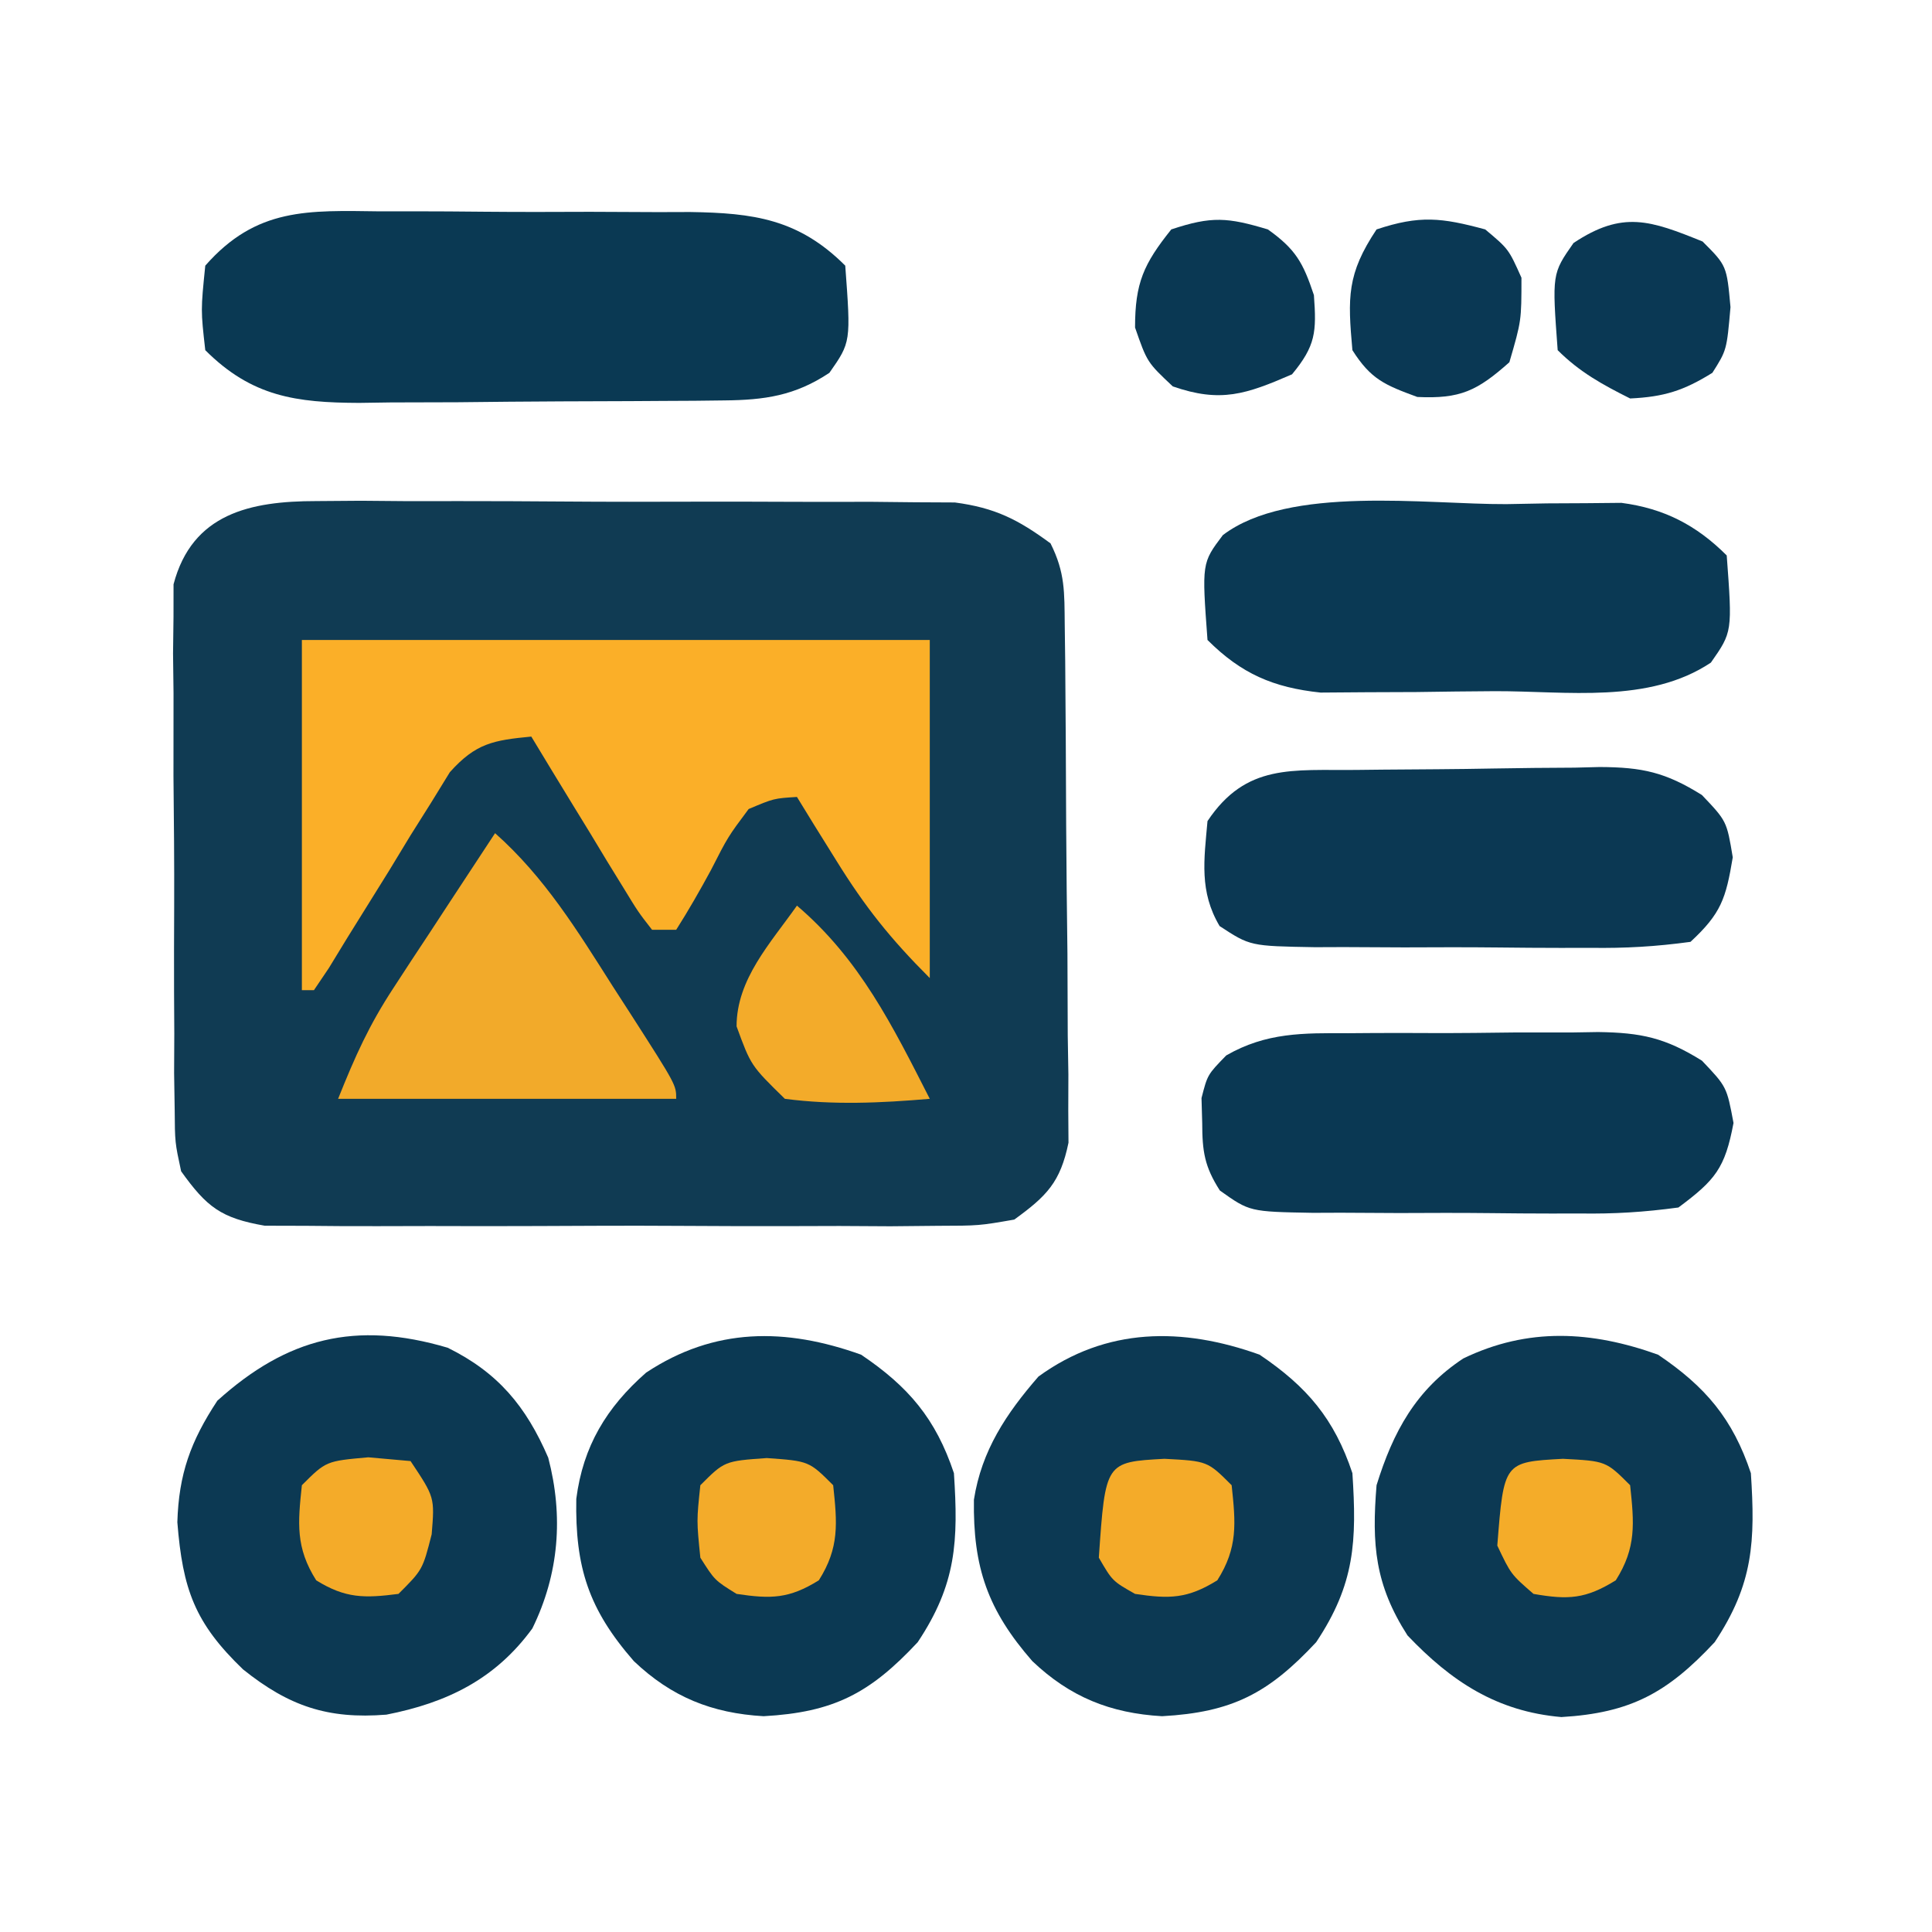
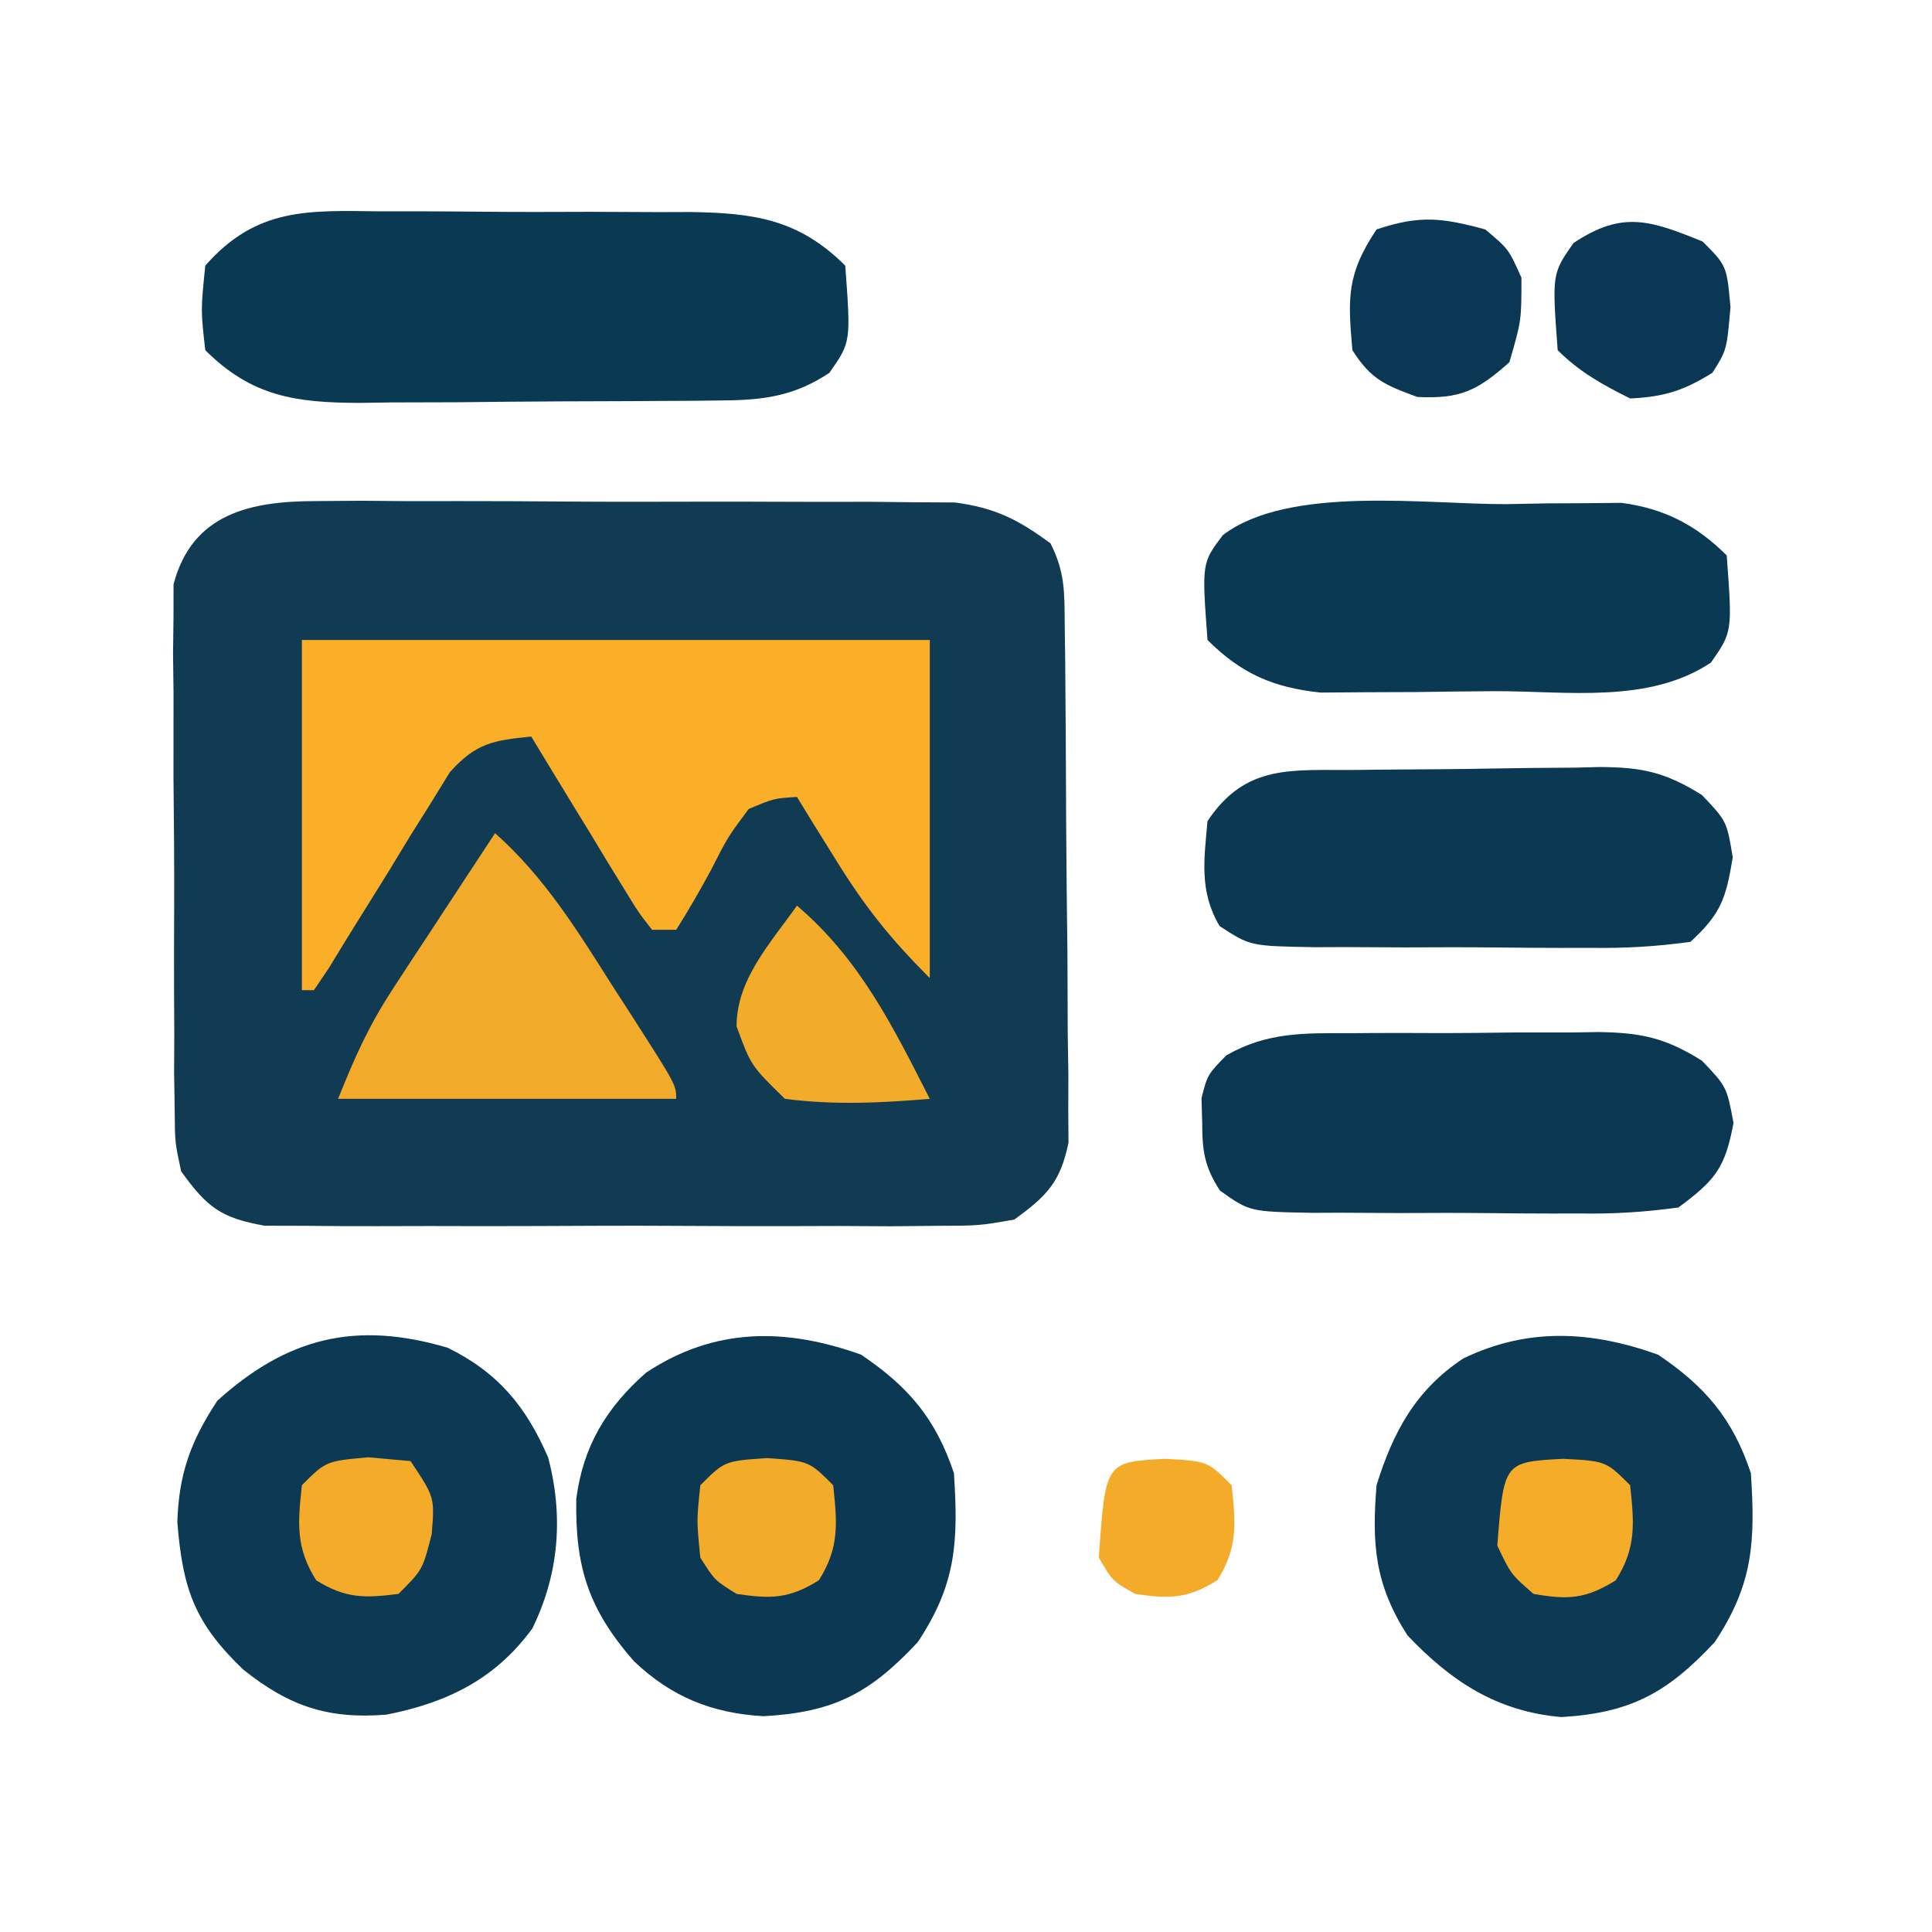
<svg xmlns="http://www.w3.org/2000/svg" width="160" height="160">
  <path d="M0 0 C1.225 -0.009 2.45 -0.019 3.711 -0.028 C5.683 -0.012 5.683 -0.012 7.695 0.006 C9.066 0.005 10.437 0.004 11.808 0.001 C14.676 -0 17.544 0.012 20.412 0.035 C24.081 0.064 27.749 0.061 31.417 0.048 C34.247 0.041 37.076 0.049 39.905 0.061 C41.913 0.068 43.921 0.064 45.929 0.059 C47.154 0.072 48.379 0.085 49.641 0.098 C51.253 0.106 51.253 0.106 52.899 0.114 C56.231 0.556 58.127 1.522 60.82 3.502 C62.037 5.934 61.967 7.536 61.997 10.255 C62.017 11.737 62.017 11.737 62.036 13.249 C62.044 14.32 62.051 15.391 62.059 16.494 C62.067 17.591 62.075 18.689 62.083 19.82 C62.097 22.145 62.108 24.47 62.115 26.795 C62.133 30.355 62.177 33.914 62.221 37.474 C62.231 39.731 62.239 41.987 62.246 44.244 C62.264 45.311 62.281 46.377 62.299 47.477 C62.296 48.471 62.293 49.465 62.29 50.49 C62.296 51.363 62.302 52.236 62.308 53.136 C61.633 56.411 60.512 57.547 57.82 59.502 C54.899 60.01 54.899 60.01 51.463 60.019 C50.175 60.032 48.887 60.045 47.559 60.057 C46.157 60.05 44.754 60.042 43.352 60.033 C41.91 60.036 40.468 60.04 39.026 60.045 C36.006 60.05 32.987 60.042 29.967 60.023 C26.1 60 22.234 60.014 18.366 60.037 C15.39 60.052 12.413 60.047 9.436 60.037 C8.01 60.034 6.584 60.038 5.159 60.047 C3.165 60.057 1.171 60.039 -0.822 60.019 C-1.956 60.016 -3.09 60.013 -4.258 60.01 C-7.876 59.381 -9.055 58.469 -11.18 55.502 C-11.694 53.111 -11.694 53.111 -11.713 50.429 C-11.729 49.422 -11.745 48.414 -11.761 47.375 C-11.756 46.293 -11.751 45.211 -11.746 44.095 C-11.752 42.979 -11.758 41.862 -11.765 40.711 C-11.772 38.351 -11.769 35.99 -11.756 33.63 C-11.742 30.015 -11.776 26.402 -11.814 22.787 C-11.815 20.494 -11.814 18.201 -11.809 15.908 C-11.822 14.826 -11.835 13.743 -11.849 12.628 C-11.836 11.62 -11.824 10.612 -11.811 9.574 C-11.81 8.689 -11.809 7.804 -11.808 6.892 C-10.265 1.022 -5.434 0.001 0 0 Z " fill="#103B53" transform="translate(26.18,41.498)" />
  <path d="M0 0 C17.16 0 34.32 0 52 0 C52 9.24 52 18.48 52 28 C48.728 24.728 46.639 22.11 44.25 18.25 C43.636 17.265 43.023 16.28 42.391 15.266 C41.702 14.144 41.702 14.144 41 13 C39.09 13.118 39.09 13.118 37 14 C35.283 16.3 35.283 16.3 33.875 19.062 C32.968 20.737 32.021 22.392 31 24 C30.34 24 29.68 24 29 24 C27.855 22.531 27.855 22.531 26.617 20.5 C26.172 19.778 25.728 19.056 25.27 18.312 C24.809 17.549 24.349 16.786 23.875 16 C23.173 14.855 23.173 14.855 22.457 13.688 C21.298 11.796 20.146 9.9 19 8 C15.851 8.303 14.403 8.55 12.255 10.949 C11.487 12.198 11.487 12.198 10.703 13.473 C10.137 14.372 9.571 15.271 8.988 16.197 C8.415 17.143 7.841 18.088 7.25 19.062 C6.091 20.93 4.93 22.796 3.766 24.66 C3.258 25.492 2.75 26.323 2.228 27.18 C1.822 27.781 1.417 28.381 1 29 C0.67 29 0.34 29 0 29 C0 19.43 0 9.86 0 0 Z " fill="#FBAF28" transform="translate(25,53)" />
-   <path d="M0 0 C3.932 2.652 6.186 5.309 7.688 9.812 C8.056 15.428 7.903 18.989 4.688 23.812 C0.732 28.05 -2.262 29.619 -8.074 29.941 C-12.363 29.694 -15.697 28.348 -18.82 25.379 C-22.509 21.153 -23.739 17.622 -23.656 12.008 C-23.018 7.933 -20.984 4.887 -18.312 1.812 C-12.683 -2.282 -6.384 -2.289 0 0 Z " fill="#0C3953" transform="translate(104.312,112.188)" />
  <path d="M0 0 C3.932 2.652 6.186 5.309 7.688 9.812 C8.056 15.428 7.903 18.989 4.688 23.812 C0.732 28.05 -2.262 29.619 -8.074 29.941 C-12.363 29.694 -15.697 28.348 -18.82 25.379 C-22.562 21.092 -23.69 17.618 -23.586 11.938 C-23.026 7.583 -21.085 4.369 -17.805 1.488 C-12.146 -2.262 -6.261 -2.245 0 0 Z " fill="#0B3953" transform="translate(71.312,112.188)" />
  <path d="M0 0 C3.932 2.652 6.186 5.309 7.688 9.812 C8.056 15.428 7.903 18.989 4.688 23.812 C0.783 27.996 -2.255 29.672 -8.004 30.012 C-13.351 29.55 -17.121 27.065 -20.75 23.25 C-23.443 19.049 -23.716 15.733 -23.312 10.812 C-21.942 6.388 -20.049 2.895 -16.125 0.312 C-10.76 -2.278 -5.504 -1.973 0 0 Z " fill="#0C3953" transform="translate(137.312,112.188)" />
  <path d="M0 0 C4.169 2.053 6.498 4.859 8.328 9.105 C9.598 13.952 9.227 18.734 7.012 23.25 C3.932 27.471 -0.089 29.408 -5.074 30.387 C-9.931 30.776 -13.154 29.678 -16.949 26.637 C-20.946 22.795 -21.946 20.005 -22.387 14.449 C-22.267 10.466 -21.293 7.754 -19.074 4.387 C-13.299 -0.825 -7.629 -2.256 0 0 Z " fill="#0C3953" transform="translate(37.074,111.613)" />
  <path d="M0 0 C1.37 -0.002 1.37 -0.002 2.768 -0.004 C4.694 -0.003 6.621 0.009 8.547 0.03 C11.49 0.058 14.432 0.05 17.375 0.037 C19.25 0.043 21.125 0.052 23 0.062 C24.316 0.058 24.316 0.058 25.658 0.054 C30.876 0.134 34.624 0.62 38.5 4.496 C38.969 10.826 38.969 10.826 37.188 13.371 C34.334 15.273 31.808 15.625 28.475 15.657 C27.671 15.667 26.866 15.676 26.037 15.686 C25.172 15.691 24.306 15.695 23.414 15.699 C22.073 15.708 22.073 15.708 20.705 15.716 C18.814 15.726 16.923 15.732 15.031 15.736 C12.143 15.746 9.255 15.777 6.367 15.809 C4.529 15.815 2.69 15.82 0.852 15.824 C-0.01 15.837 -0.872 15.849 -1.759 15.862 C-6.959 15.842 -10.637 15.359 -14.5 11.496 C-14.875 8.184 -14.875 8.184 -14.5 4.496 C-10.263 -0.333 -5.986 -0.077 0 0 Z " fill="#0A3953" transform="translate(31.5,17.504)" />
  <path d="M0 0 C1.11 -0.021 2.22 -0.041 3.363 -0.062 C4.434 -0.068 5.506 -0.073 6.609 -0.078 C7.573 -0.087 8.537 -0.097 9.53 -0.106 C13.043 0.354 15.729 1.729 18.25 4.25 C18.719 10.58 18.719 10.58 16.938 13.125 C11.784 16.56 5.009 15.474 -0.946 15.49 C-3.11 15.5 -5.274 15.531 -7.438 15.562 C-8.82 15.569 -10.203 15.574 -11.586 15.578 C-13.466 15.592 -13.466 15.592 -15.384 15.606 C-19.292 15.193 -21.952 14.048 -24.75 11.25 C-25.222 4.875 -25.222 4.875 -23.478 2.565 C-18.01 -1.597 -6.589 0.031 0 0 Z " fill="#0A3954" transform="translate(124.75,41.75)" />
  <path d="M0 0 C1.106 -0.008 1.106 -0.008 2.234 -0.016 C3.79 -0.022 5.345 -0.021 6.901 -0.012 C9.274 -0.004 11.645 -0.033 14.018 -0.064 C15.533 -0.066 17.048 -0.065 18.562 -0.062 C19.621 -0.079 19.621 -0.079 20.7 -0.097 C24.26 -0.047 26.254 0.375 29.299 2.277 C31.348 4.434 31.348 4.434 31.91 7.434 C31.206 11.191 30.402 12.158 27.348 14.434 C24.494 14.819 22.036 14.972 19.188 14.93 C18.401 14.931 17.615 14.933 16.805 14.934 C15.146 14.932 13.488 14.921 11.83 14.9 C9.29 14.871 6.753 14.88 4.213 14.893 C2.6 14.886 0.988 14.878 -0.625 14.867 C-1.384 14.87 -2.144 14.873 -2.926 14.876 C-8.163 14.782 -8.163 14.782 -10.627 13.028 C-11.901 11.048 -12.085 9.781 -12.09 7.434 C-12.109 6.753 -12.129 6.072 -12.148 5.371 C-11.652 3.434 -11.652 3.434 -10.1 1.84 C-6.775 -0.071 -3.733 -0.015 0 0 Z " fill="#0A3853" transform="translate(111.652,85.566)" />
  <path d="M0 0 C0.716 -0.008 1.433 -0.016 2.171 -0.024 C3.685 -0.038 5.2 -0.049 6.715 -0.057 C8.261 -0.068 9.807 -0.089 11.353 -0.118 C13.589 -0.161 15.825 -0.177 18.062 -0.188 C18.749 -0.205 19.436 -0.223 20.143 -0.241 C23.672 -0.225 25.589 0.191 28.608 2.077 C30.664 4.238 30.664 4.238 31.164 7.238 C30.593 10.666 30.204 11.881 27.664 14.238 C24.775 14.631 22.271 14.776 19.383 14.734 C18.573 14.736 17.763 14.737 16.929 14.739 C15.217 14.737 13.506 14.726 11.794 14.705 C9.174 14.676 6.555 14.684 3.934 14.697 C2.271 14.691 0.608 14.683 -1.055 14.672 C-1.839 14.675 -2.624 14.678 -3.432 14.681 C-8.803 14.588 -8.803 14.588 -11.334 12.93 C-13.027 10.071 -12.624 7.463 -12.336 4.238 C-9.137 -0.56 -5.306 0.057 0 0 Z " fill="#0B3853" transform="translate(112.336,63.762)" />
  <path d="M0 0 C4.118 3.657 6.822 8.081 9.75 12.688 C10.257 13.472 10.763 14.256 11.285 15.064 C15 20.857 15 20.857 15 22 C5.76 22 -3.48 22 -13 22 C-11.575 18.437 -10.436 15.897 -8.398 12.793 C-7.909 12.042 -7.419 11.291 -6.914 10.518 C-6.152 9.364 -6.152 9.364 -5.375 8.188 C-4.859 7.399 -4.344 6.611 -3.812 5.799 C-2.546 3.863 -1.275 1.93 0 0 Z " fill="#F2AA2A" transform="translate(41,69)" />
  <path d="M0 0 C1.938 1.625 1.938 1.625 3 4 C3 7.562 3 7.562 2 11 C-0.662 13.366 -2.062 14.045 -5.625 13.875 C-8.306 12.887 -9.466 12.422 -11 10 C-11.39 5.633 -11.463 3.695 -9 0 C-5.431 -1.19 -3.608 -0.977 0 0 Z " fill="#0A3854" transform="translate(123,19)" />
-   <path d="M0 0 C2.302 1.644 2.914 2.742 3.812 5.438 C4.036 8.494 3.962 9.629 2 12 C-1.805 13.651 -3.904 14.381 -7.875 13 C-10 11 -10 11 -11 8.125 C-11 4.432 -10.29 2.863 -8 0 C-4.65 -1.117 -3.327 -0.998 0 0 Z " fill="#0A3853" transform="translate(105,19)" />
  <path d="M0 0 C2 2 2 2 2.312 5.438 C2 9 2 9 0.812 10.875 C-1.57 12.354 -3.184 12.866 -6 13 C-8.283 11.858 -10.19 10.81 -12 9 C-12.469 2.67 -12.469 2.67 -10.688 0.125 C-6.618 -2.588 -4.312 -1.743 0 0 Z " fill="#0A3854" transform="translate(141,20)" />
  <path d="M0 0 C5.207 4.441 7.921 9.959 11 16 C6.944 16.344 3.044 16.526 -1 16 C-3.812 13.25 -3.812 13.25 -5 10 C-5 6.088 -2.185 3.101 0 0 Z " fill="#F3AB2A" transform="translate(66,75)" />
  <path d="M0 0 C3.5 0.25 3.5 0.25 5.5 2.25 C5.834 5.387 6.028 7.416 4.312 10.125 C1.845 11.657 0.355 11.678 -2.5 11.25 C-4.312 10.125 -4.312 10.125 -5.5 8.25 C-5.812 5.188 -5.812 5.188 -5.5 2.25 C-3.5 0.25 -3.5 0.25 0 0 Z " fill="#F3AB2A" transform="translate(63.5,120.75)" />
  <path d="M0 0 C3.562 0.188 3.562 0.188 5.562 2.188 C5.896 5.325 6.091 7.353 4.375 10.062 C1.907 11.594 0.417 11.616 -2.438 11.188 C-4.312 10.125 -4.312 10.125 -5.438 8.188 C-4.891 0.267 -4.891 0.267 0 0 Z " fill="#F4AB29" transform="translate(96.438,120.812)" />
  <path d="M0 0 C3.562 0.188 3.562 0.188 5.562 2.188 C5.896 5.325 6.091 7.353 4.375 10.062 C1.882 11.61 0.443 11.692 -2.438 11.188 C-4.312 9.562 -4.312 9.562 -5.438 7.188 C-4.895 0.267 -4.895 0.267 0 0 Z " fill="#F4AC29" transform="translate(129.438,120.812)" />
  <path d="M0 0 C1.732 0.155 1.732 0.155 3.5 0.312 C5.5 3.312 5.5 3.312 5.25 6.375 C4.5 9.312 4.5 9.312 2.5 11.312 C-0.31 11.673 -1.882 11.696 -4.312 10.188 C-6.028 7.478 -5.834 5.45 -5.5 2.312 C-3.5 0.312 -3.5 0.312 0 0 Z " fill="#F4AB29" transform="translate(30.5,120.688)" />
</svg>